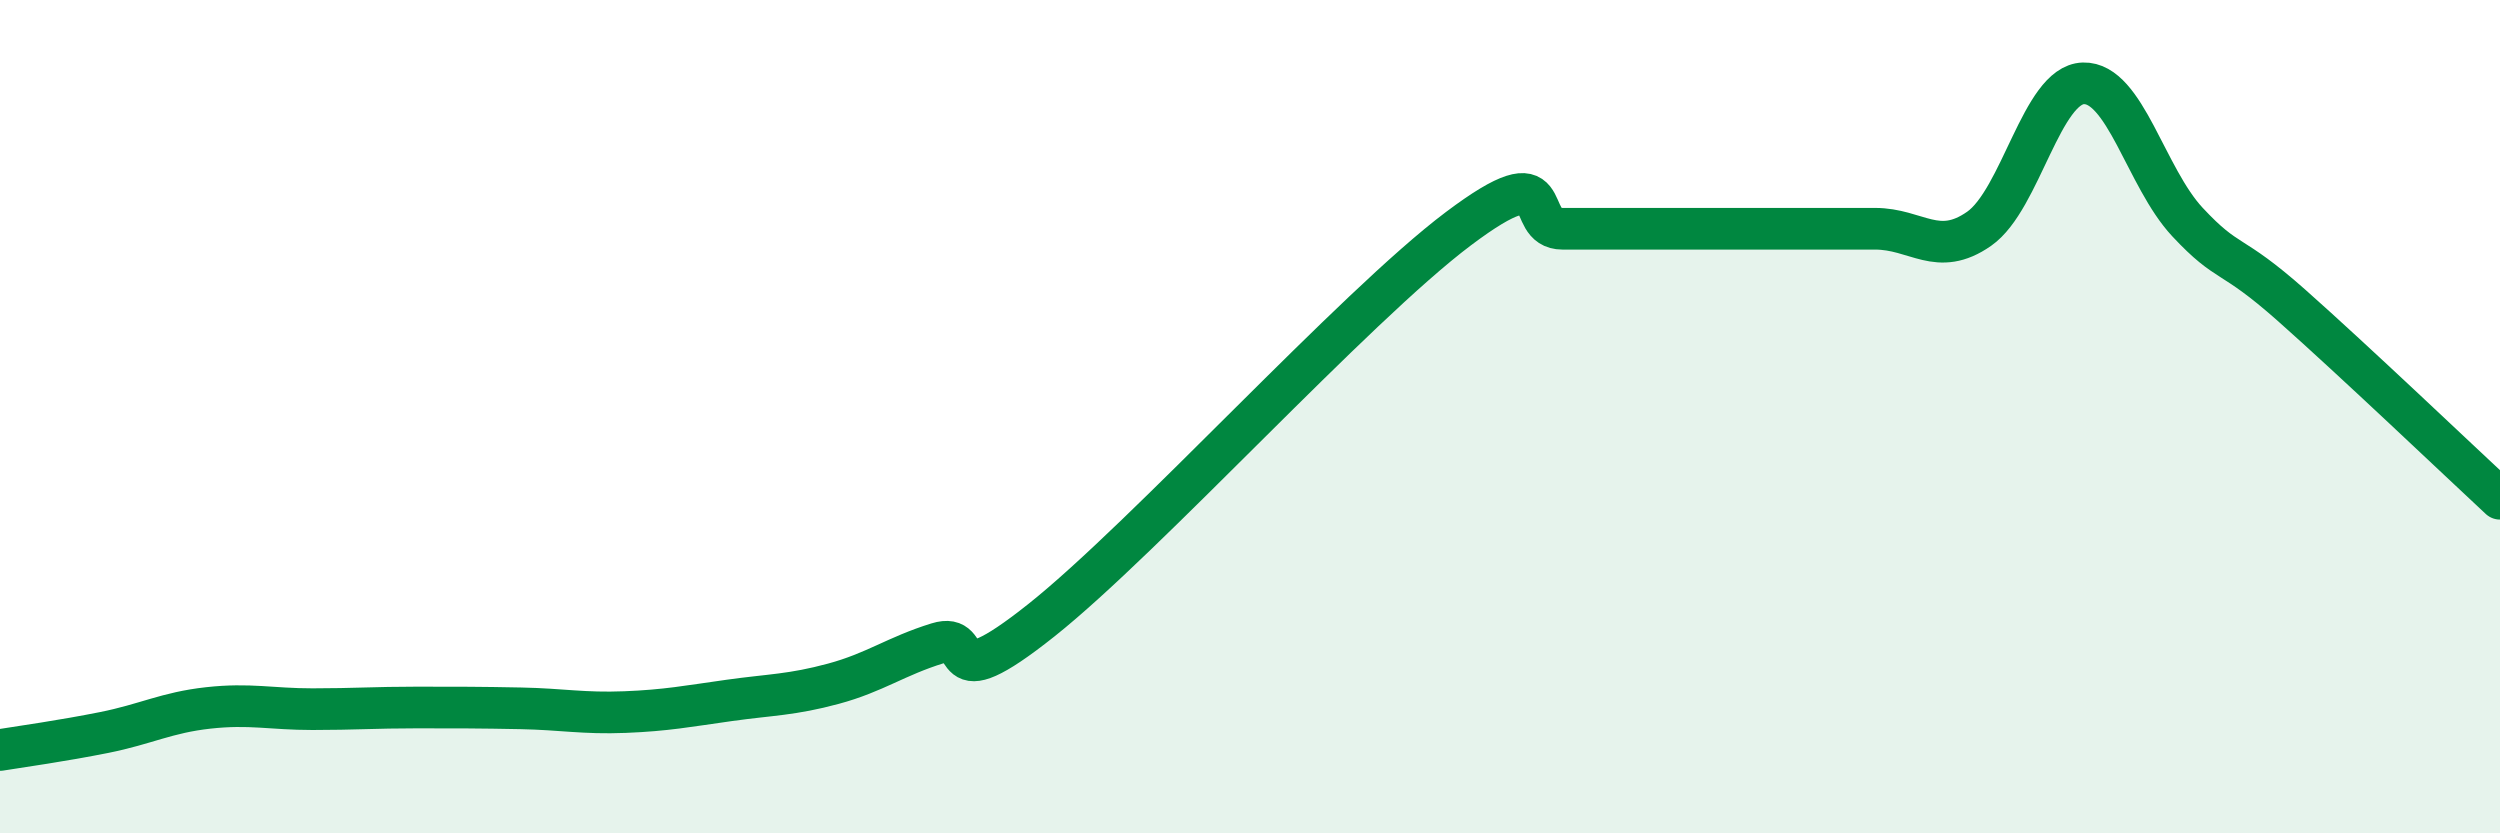
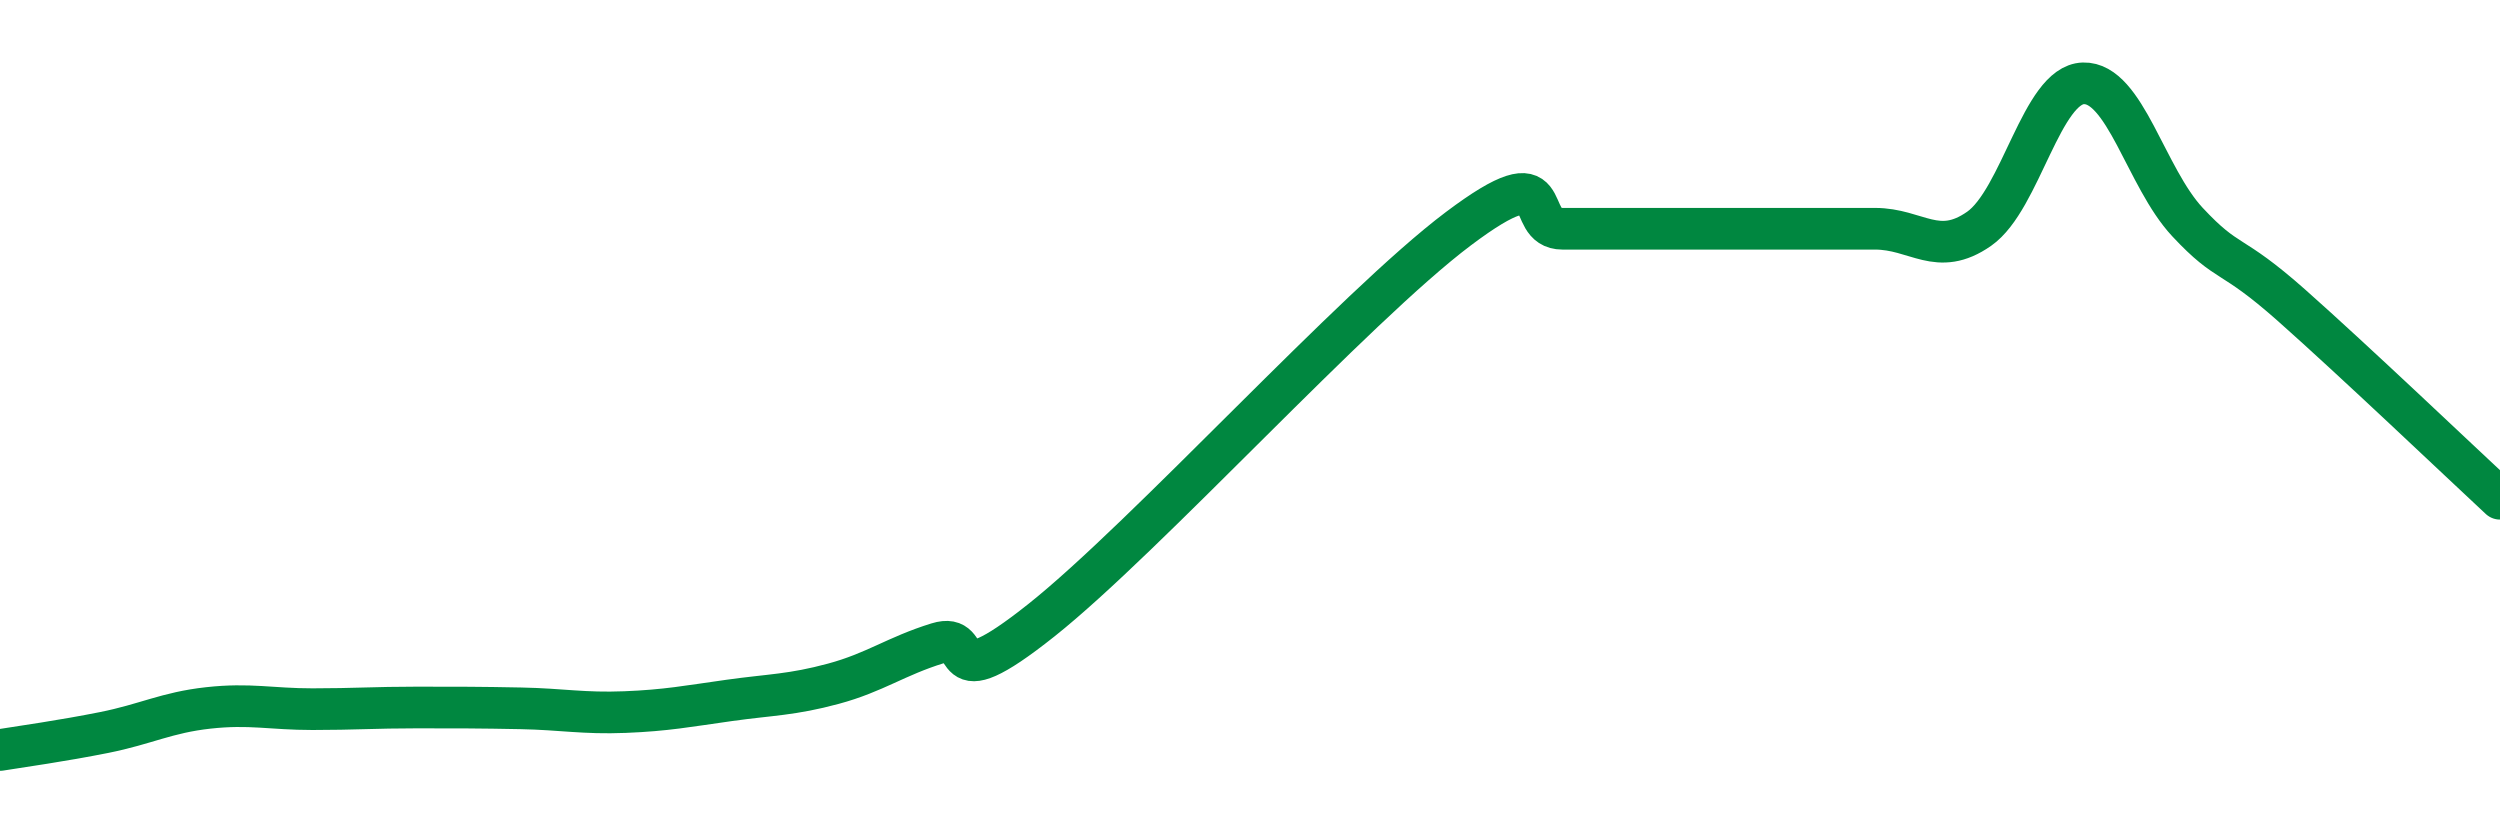
<svg xmlns="http://www.w3.org/2000/svg" width="60" height="20" viewBox="0 0 60 20">
-   <path d="M 0,18 C 0.5,17.92 1.5,17.78 2.5,17.58 C 3.5,17.38 4,17.1 5,16.99 C 6,16.88 6.5,17.02 7.5,17.02 C 8.5,17.02 9,16.98 10,16.98 C 11,16.98 11.5,16.98 12.5,17 C 13.5,17.02 14,17.13 15,17.09 C 16,17.05 16.5,16.95 17.5,16.81 C 18.5,16.67 19,16.68 20,16.41 C 21,16.14 21.5,15.75 22.5,15.44 C 23.5,15.13 22.5,16.87 25,14.88 C 27.5,12.89 32.5,7.37 35,5.49 C 37.5,3.61 36.5,5.49 37.5,5.49 C 38.5,5.49 39,5.49 40,5.49 C 41,5.49 41.5,5.49 42.5,5.49 C 43.5,5.49 44,5.49 45,5.49 C 46,5.49 46.5,6.19 47.5,5.49 C 48.5,4.79 49,2.03 50,2 C 51,1.97 51.5,4.26 52.5,5.33 C 53.5,6.4 53.5,6 55,7.33 C 56.5,8.66 59,11.04 60,11.97L60 20L0 20Z" fill="#008740" opacity="0.1" stroke-linecap="round" stroke-linejoin="round" />
  <path d="M 0,18 C 0.5,17.92 1.5,17.78 2.5,17.58 C 3.5,17.38 4,17.1 5,16.99 C 6,16.88 6.5,17.02 7.5,17.02 C 8.5,17.02 9,16.98 10,16.98 C 11,16.98 11.5,16.98 12.5,17 C 13.5,17.02 14,17.13 15,17.09 C 16,17.05 16.5,16.95 17.5,16.81 C 18.5,16.67 19,16.68 20,16.41 C 21,16.14 21.5,15.75 22.5,15.44 C 23.5,15.13 22.5,16.87 25,14.88 C 27.5,12.89 32.5,7.37 35,5.49 C 37.5,3.61 36.5,5.49 37.5,5.49 C 38.5,5.49 39,5.49 40,5.49 C 41,5.49 41.5,5.49 42.5,5.49 C 43.5,5.49 44,5.49 45,5.49 C 46,5.49 46.5,6.19 47.5,5.49 C 48.5,4.79 49,2.03 50,2 C 51,1.97 51.5,4.26 52.5,5.33 C 53.5,6.4 53.5,6 55,7.33 C 56.5,8.66 59,11.04 60,11.97" stroke="#008740" stroke-width="1" fill="none" stroke-linecap="round" stroke-linejoin="round" />
</svg>